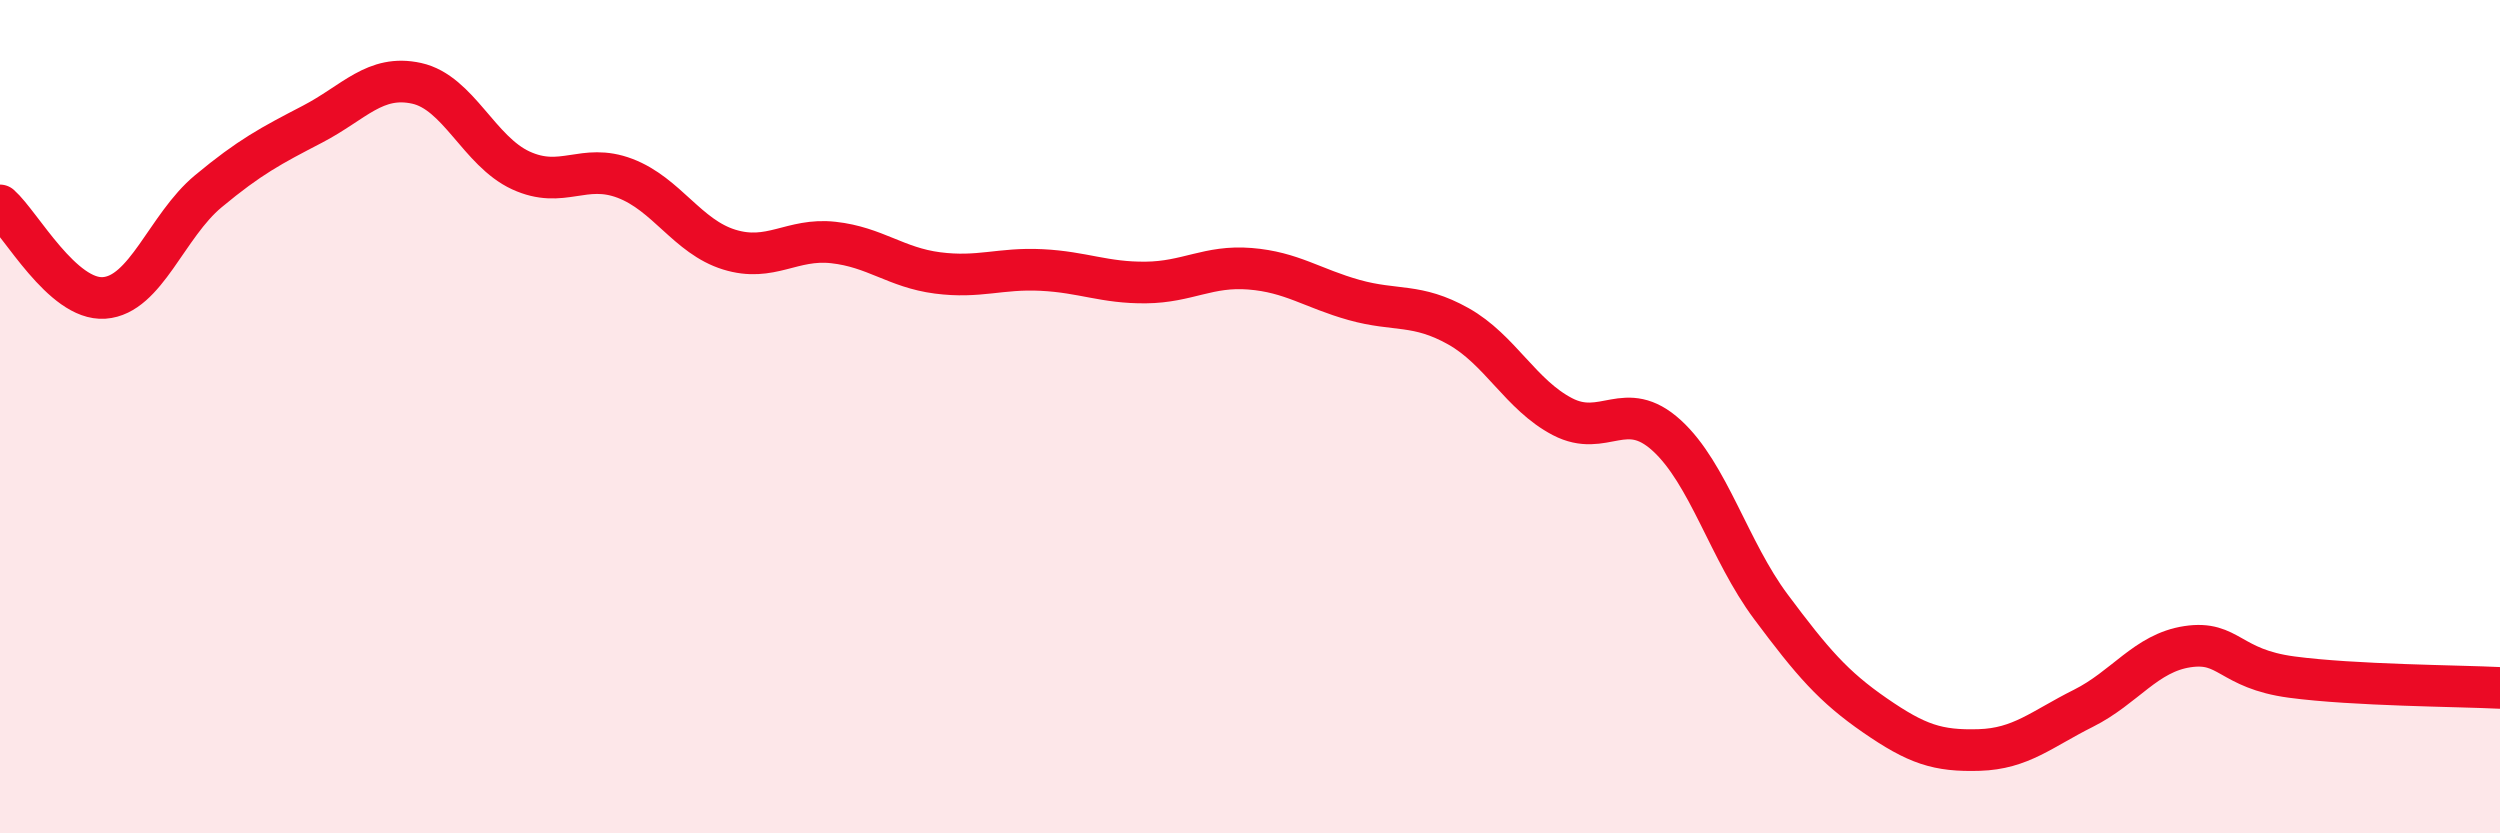
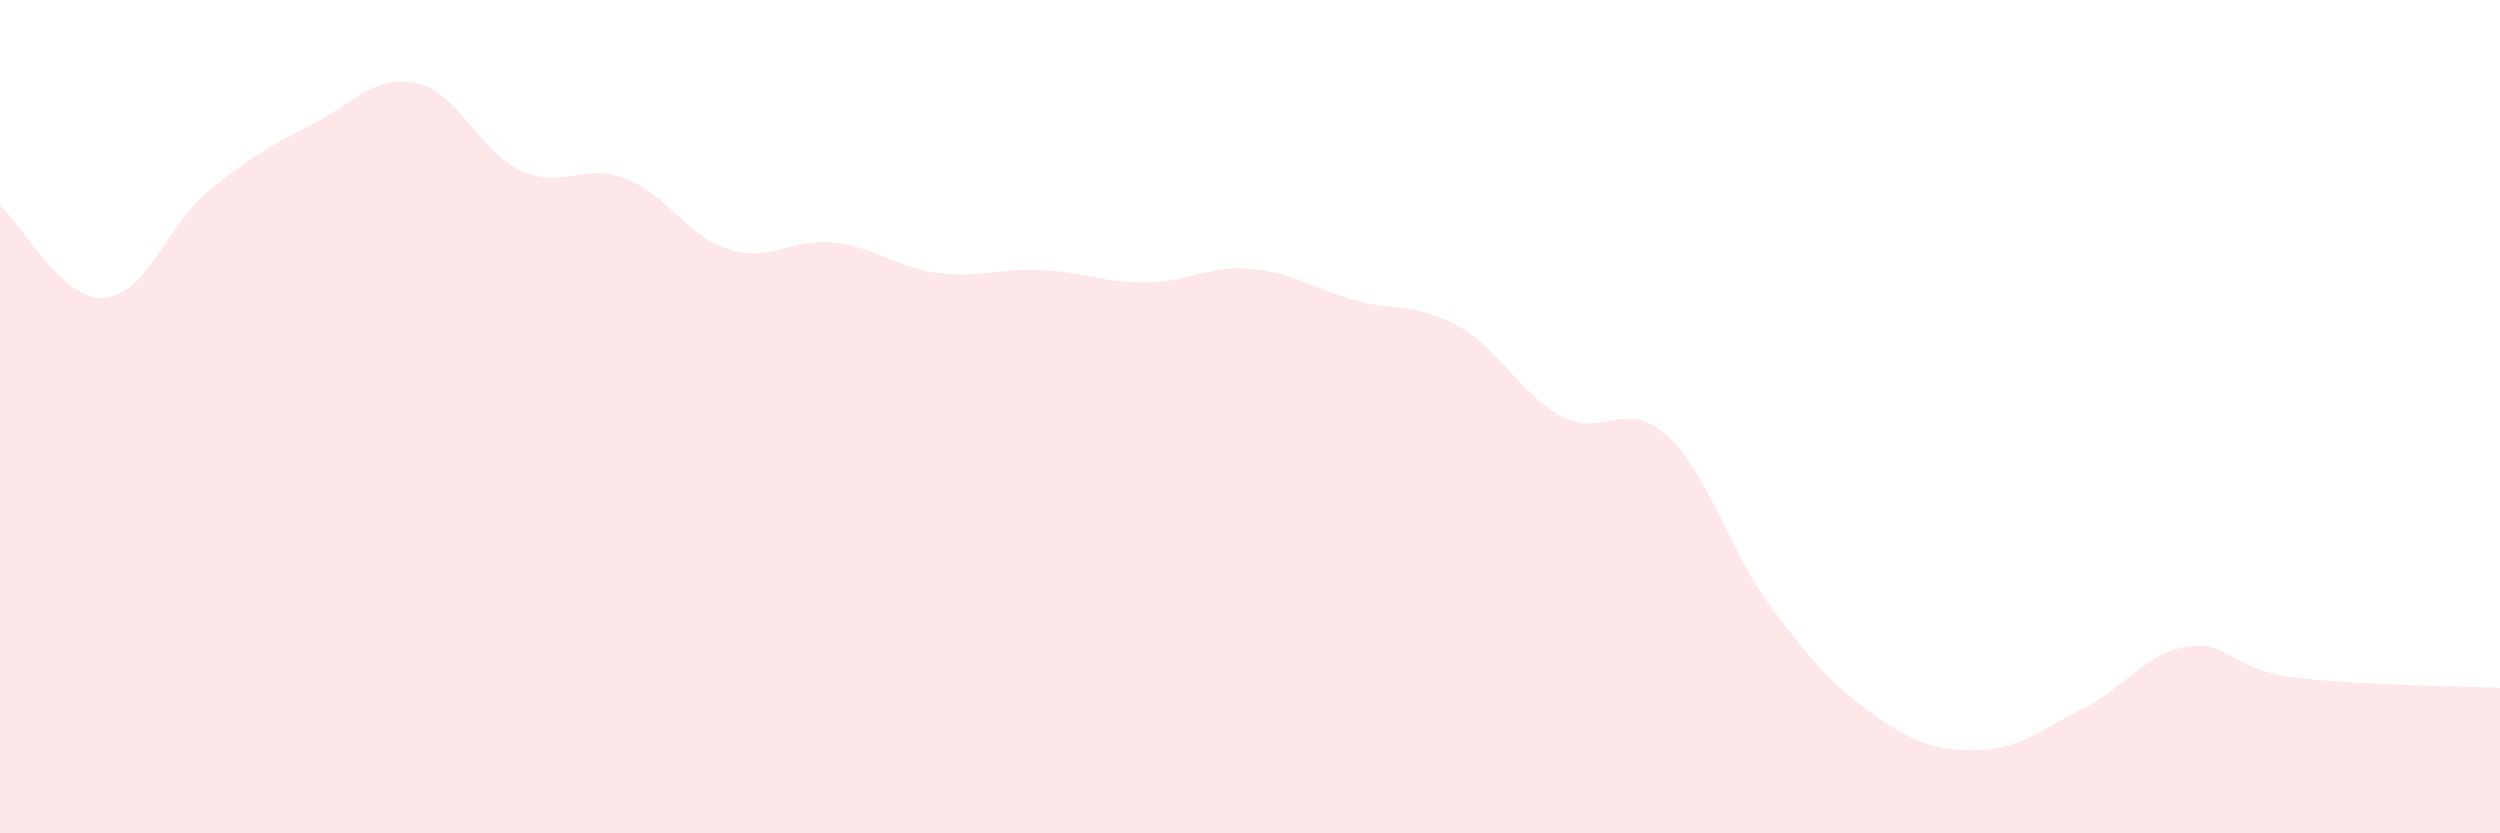
<svg xmlns="http://www.w3.org/2000/svg" width="60" height="20" viewBox="0 0 60 20">
  <path d="M 0,4.93 C 0.5,5.37 1.5,7.22 2.5,7.15 C 3.5,7.08 4,5.42 5,4.59 C 6,3.76 6.5,3.5 7.5,2.98 C 8.5,2.46 9,1.78 10,2 C 11,2.22 11.5,3.63 12.5,4.09 C 13.5,4.55 14,3.9 15,4.28 C 16,4.66 16.5,5.68 17.5,5.99 C 18.5,6.3 19,5.71 20,5.82 C 21,5.93 21.5,6.42 22.5,6.55 C 23.5,6.68 24,6.43 25,6.48 C 26,6.53 26.5,6.79 27.5,6.78 C 28.5,6.77 29,6.37 30,6.45 C 31,6.53 31.5,6.92 32.5,7.2 C 33.5,7.48 34,7.27 35,7.83 C 36,8.39 36.5,9.48 37.5,10 C 38.5,10.52 39,9.54 40,10.45 C 41,11.36 41.5,13.22 42.5,14.56 C 43.5,15.9 44,16.48 45,17.17 C 46,17.86 46.5,18.03 47.5,18 C 48.5,17.97 49,17.5 50,17 C 51,16.5 51.5,15.67 52.5,15.52 C 53.5,15.37 53.5,16.05 55,16.25 C 56.5,16.45 59,16.46 60,16.51L60 20L0 20Z" fill="#EB0A25" opacity="0.1" stroke-linecap="round" stroke-linejoin="round" />
-   <path d="M 0,4.93 C 0.5,5.37 1.5,7.22 2.5,7.15 C 3.5,7.08 4,5.42 5,4.59 C 6,3.76 6.5,3.5 7.5,2.98 C 8.5,2.46 9,1.78 10,2 C 11,2.22 11.5,3.63 12.5,4.09 C 13.5,4.55 14,3.9 15,4.28 C 16,4.66 16.5,5.68 17.5,5.99 C 18.5,6.3 19,5.71 20,5.82 C 21,5.93 21.5,6.42 22.5,6.55 C 23.5,6.68 24,6.43 25,6.48 C 26,6.53 26.5,6.79 27.5,6.78 C 28.5,6.77 29,6.37 30,6.45 C 31,6.53 31.5,6.92 32.5,7.2 C 33.5,7.48 34,7.27 35,7.83 C 36,8.39 36.5,9.48 37.5,10 C 38.5,10.52 39,9.54 40,10.45 C 41,11.36 41.5,13.22 42.5,14.56 C 43.5,15.9 44,16.48 45,17.17 C 46,17.86 46.5,18.03 47.5,18 C 48.5,17.97 49,17.5 50,17 C 51,16.5 51.5,15.67 52.5,15.52 C 53.5,15.37 53.5,16.05 55,16.25 C 56.5,16.45 59,16.46 60,16.51" stroke="#EB0A25" stroke-width="1" fill="none" stroke-linecap="round" stroke-linejoin="round" />
</svg>